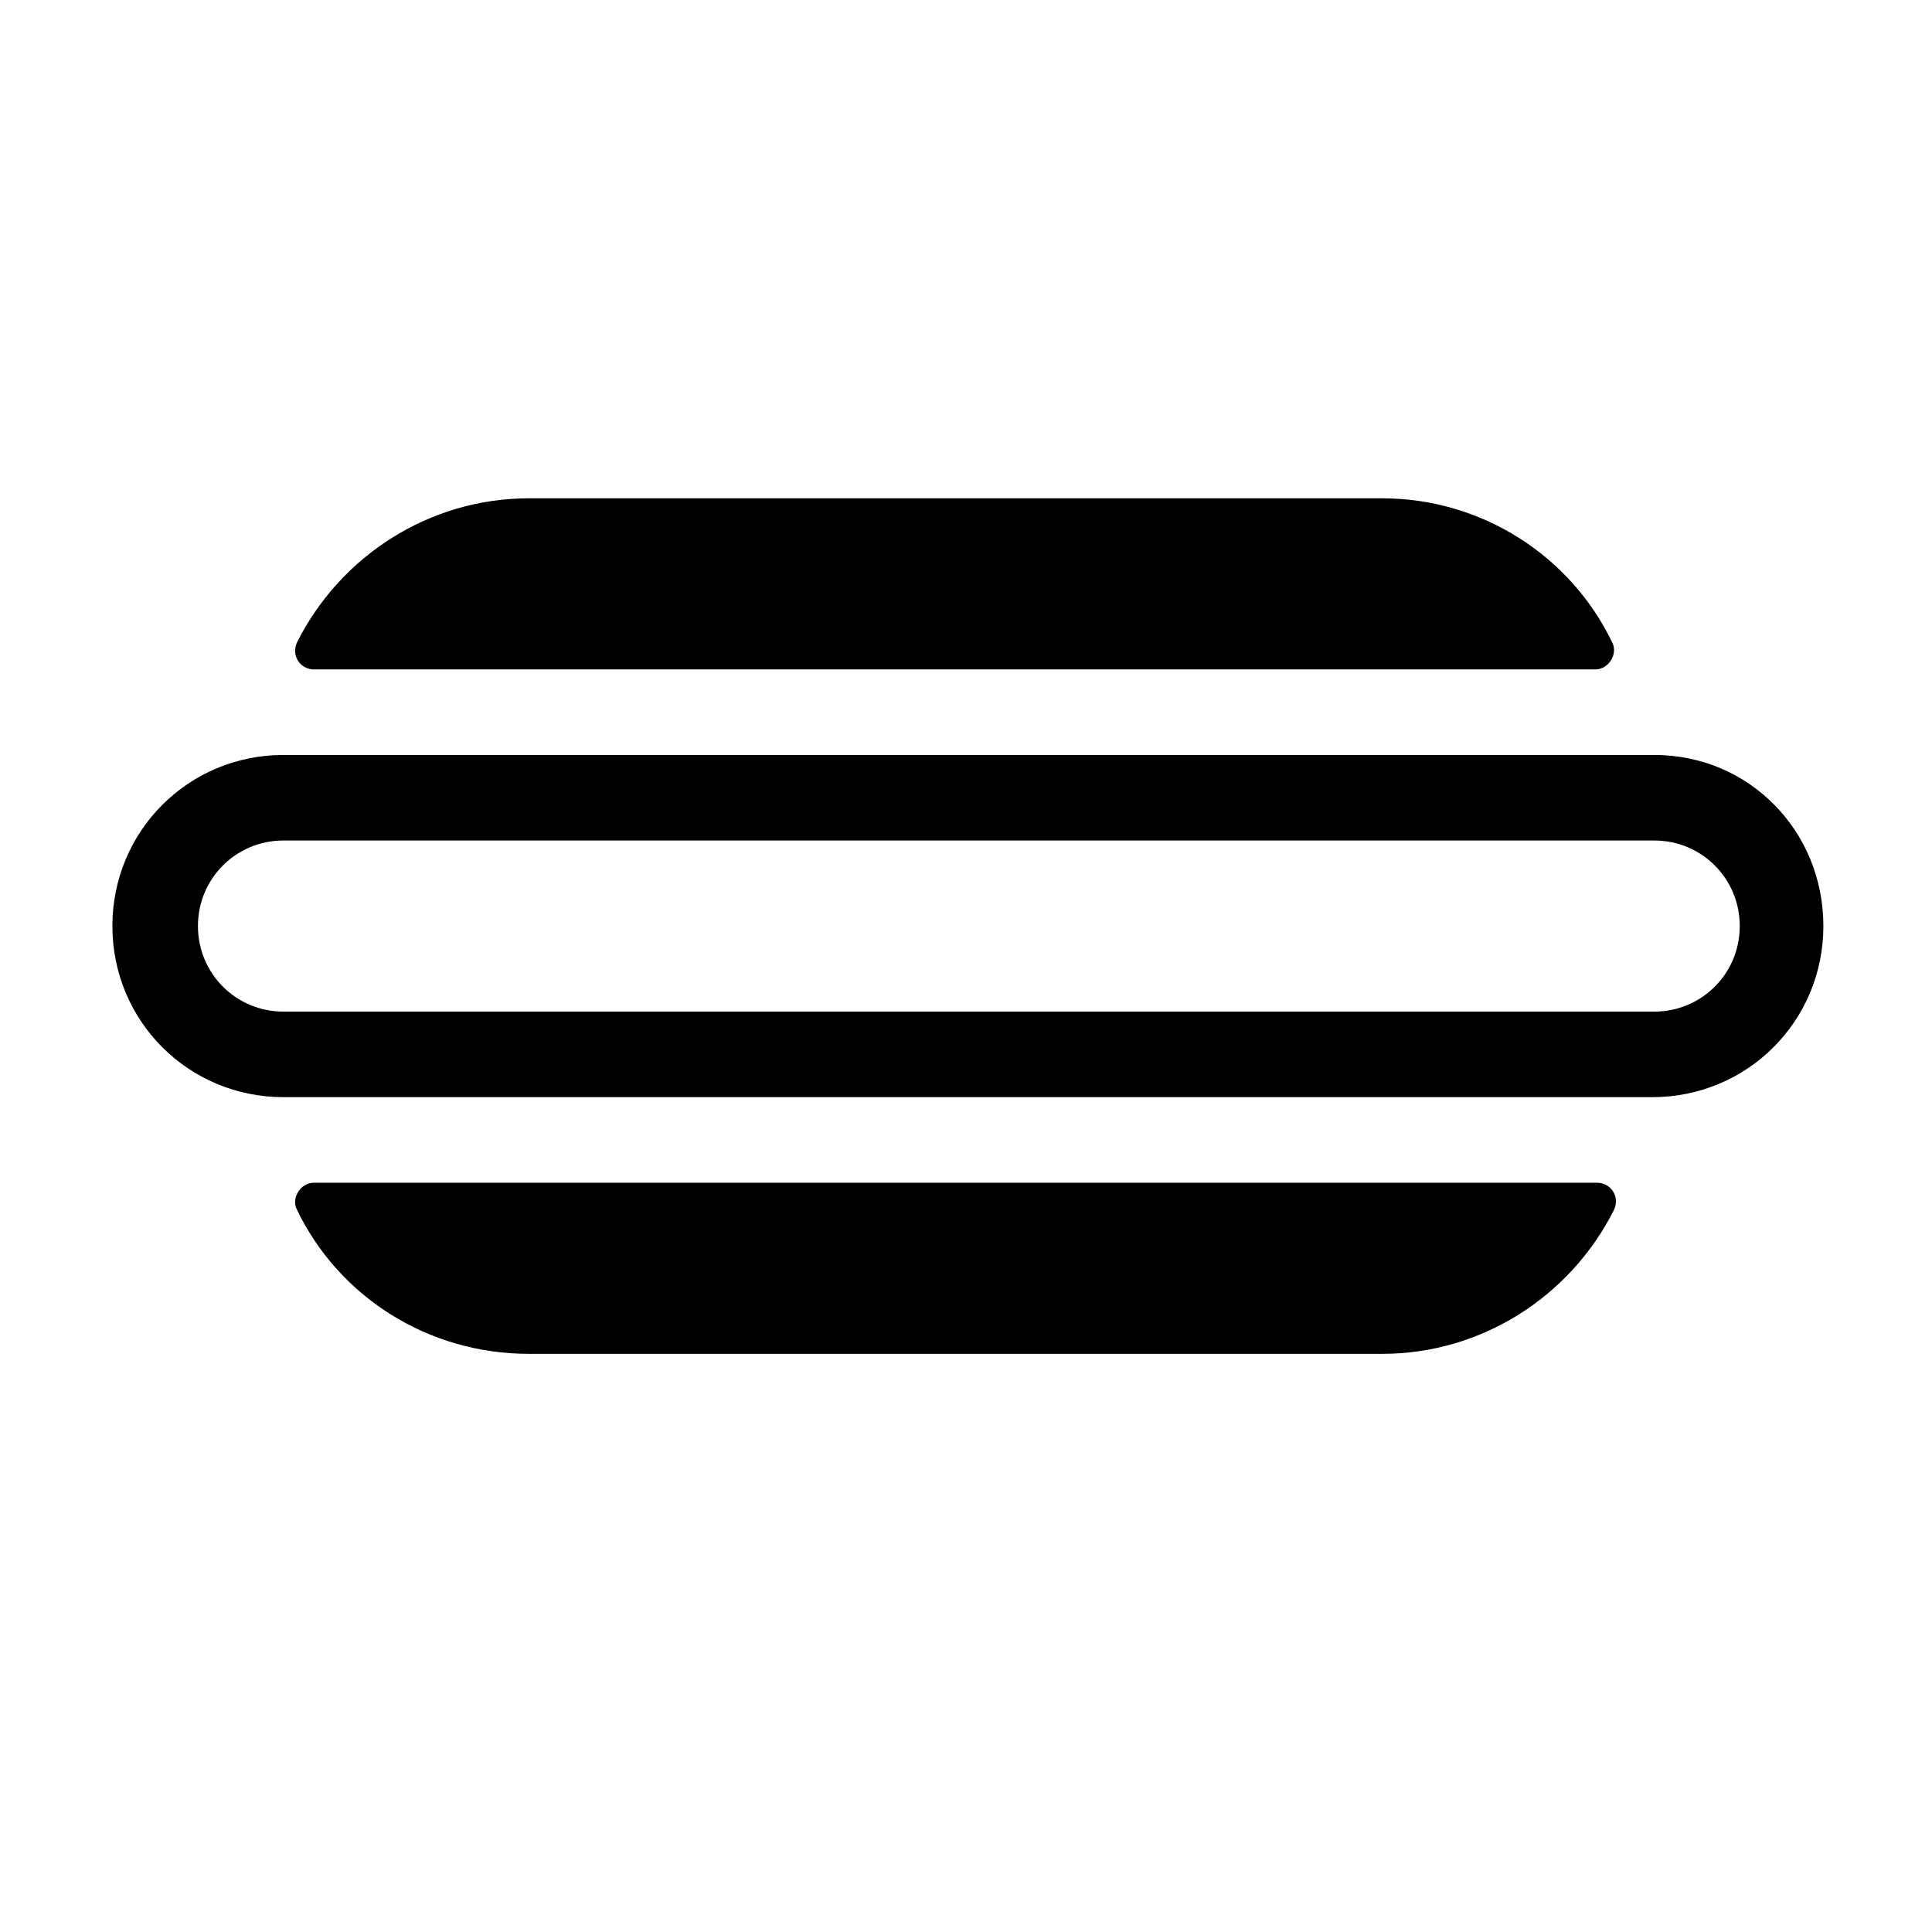
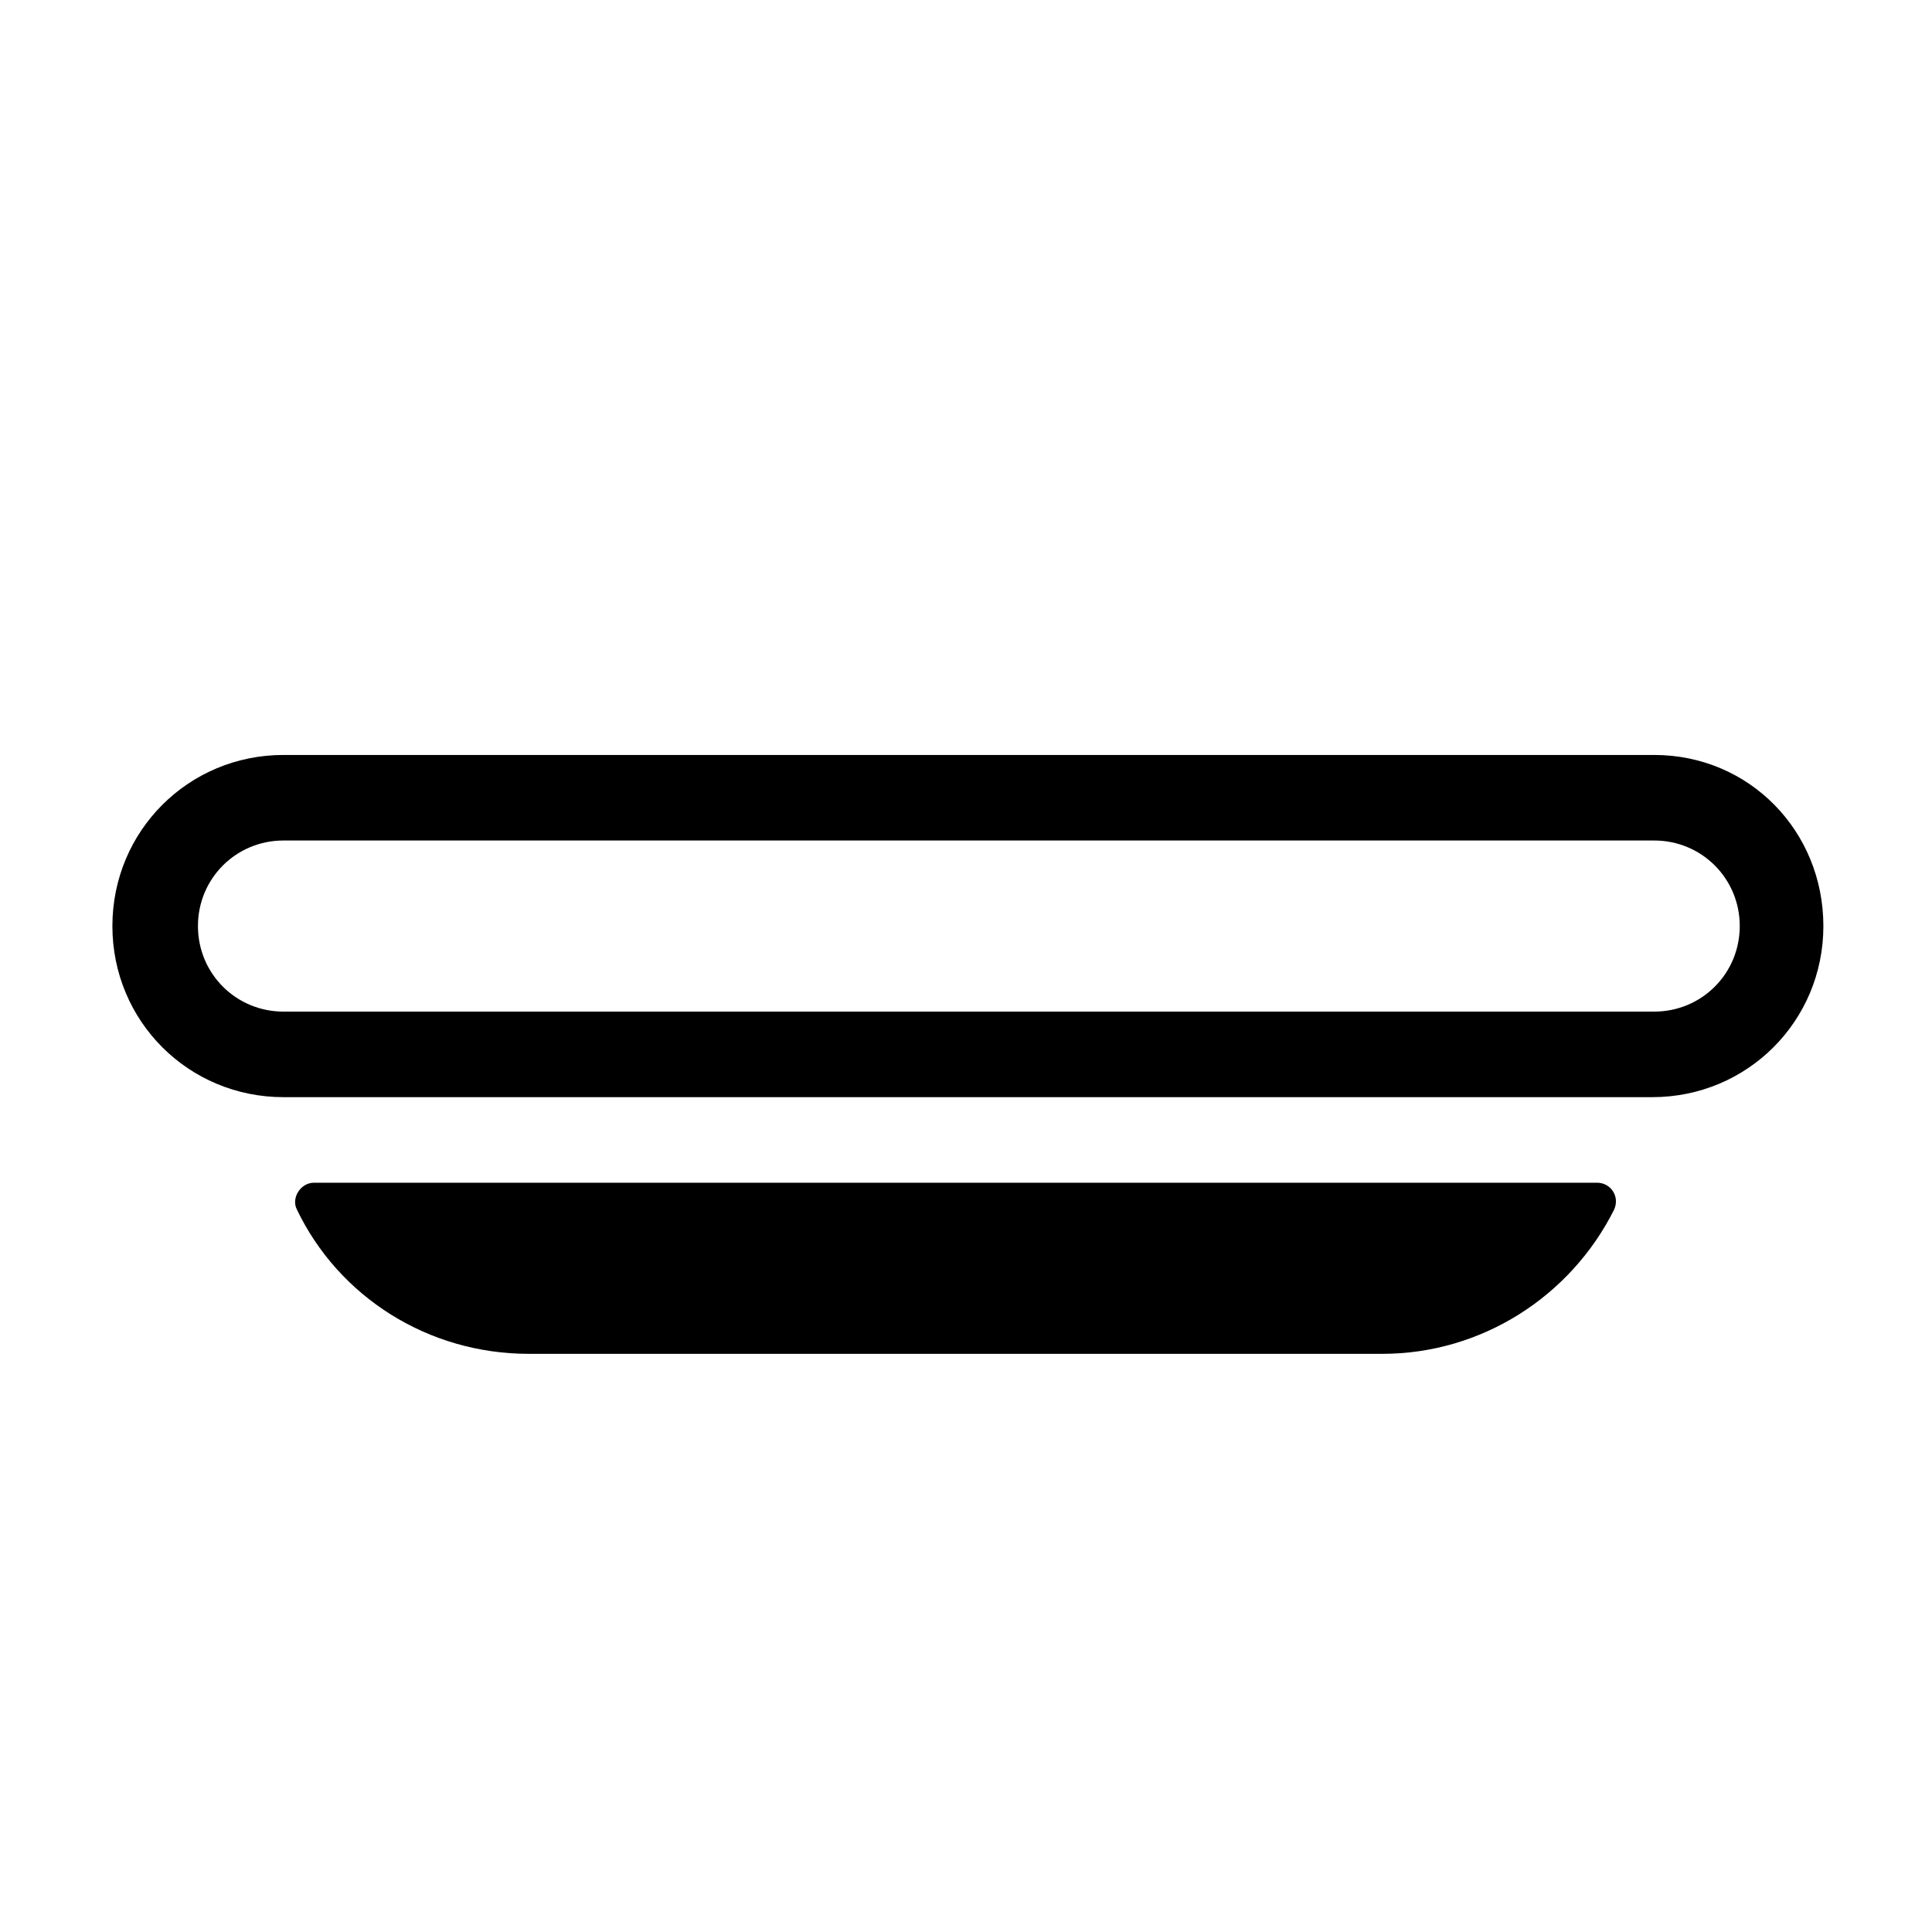
<svg xmlns="http://www.w3.org/2000/svg" fill="#000000" width="800px" height="800px" version="1.1" viewBox="144 144 512 512">
  <g>
-     <path d="m510.33 276.06h-226.21c-26.199 0-49.879 15.113-61.465 38.289-1.512 3.527 1.008 7.055 4.535 7.055h339.57c3.527 0 6.047-4.031 4.535-7.055-11.082-23.176-34.762-38.289-60.961-38.289z" />
    <path d="m284.12 502.78h226.21c26.199 0 49.879-15.113 61.465-38.289 1.512-3.527-1.008-7.055-4.535-7.055h-340.07c-3.527 0-6.047 4.031-4.535 7.055 11.086 23.172 34.766 38.289 61.465 38.289z" />
    <path d="m582.38 344.07h-363.25c-25.191 0-45.344 20.152-45.344 45.344 0 25.191 20.152 45.344 45.344 45.344h362.74c25.191 0 45.344-20.152 45.344-45.344-0.004-25.191-19.652-45.344-44.84-45.344zm22.672 45.344c0 12.594-10.078 22.672-22.672 22.672h-363.25c-12.594 0-22.672-10.078-22.672-22.672s10.078-22.672 22.672-22.672h363.25c12.594 0 22.672 10.078 22.672 22.672z" />
  </g>
</svg>